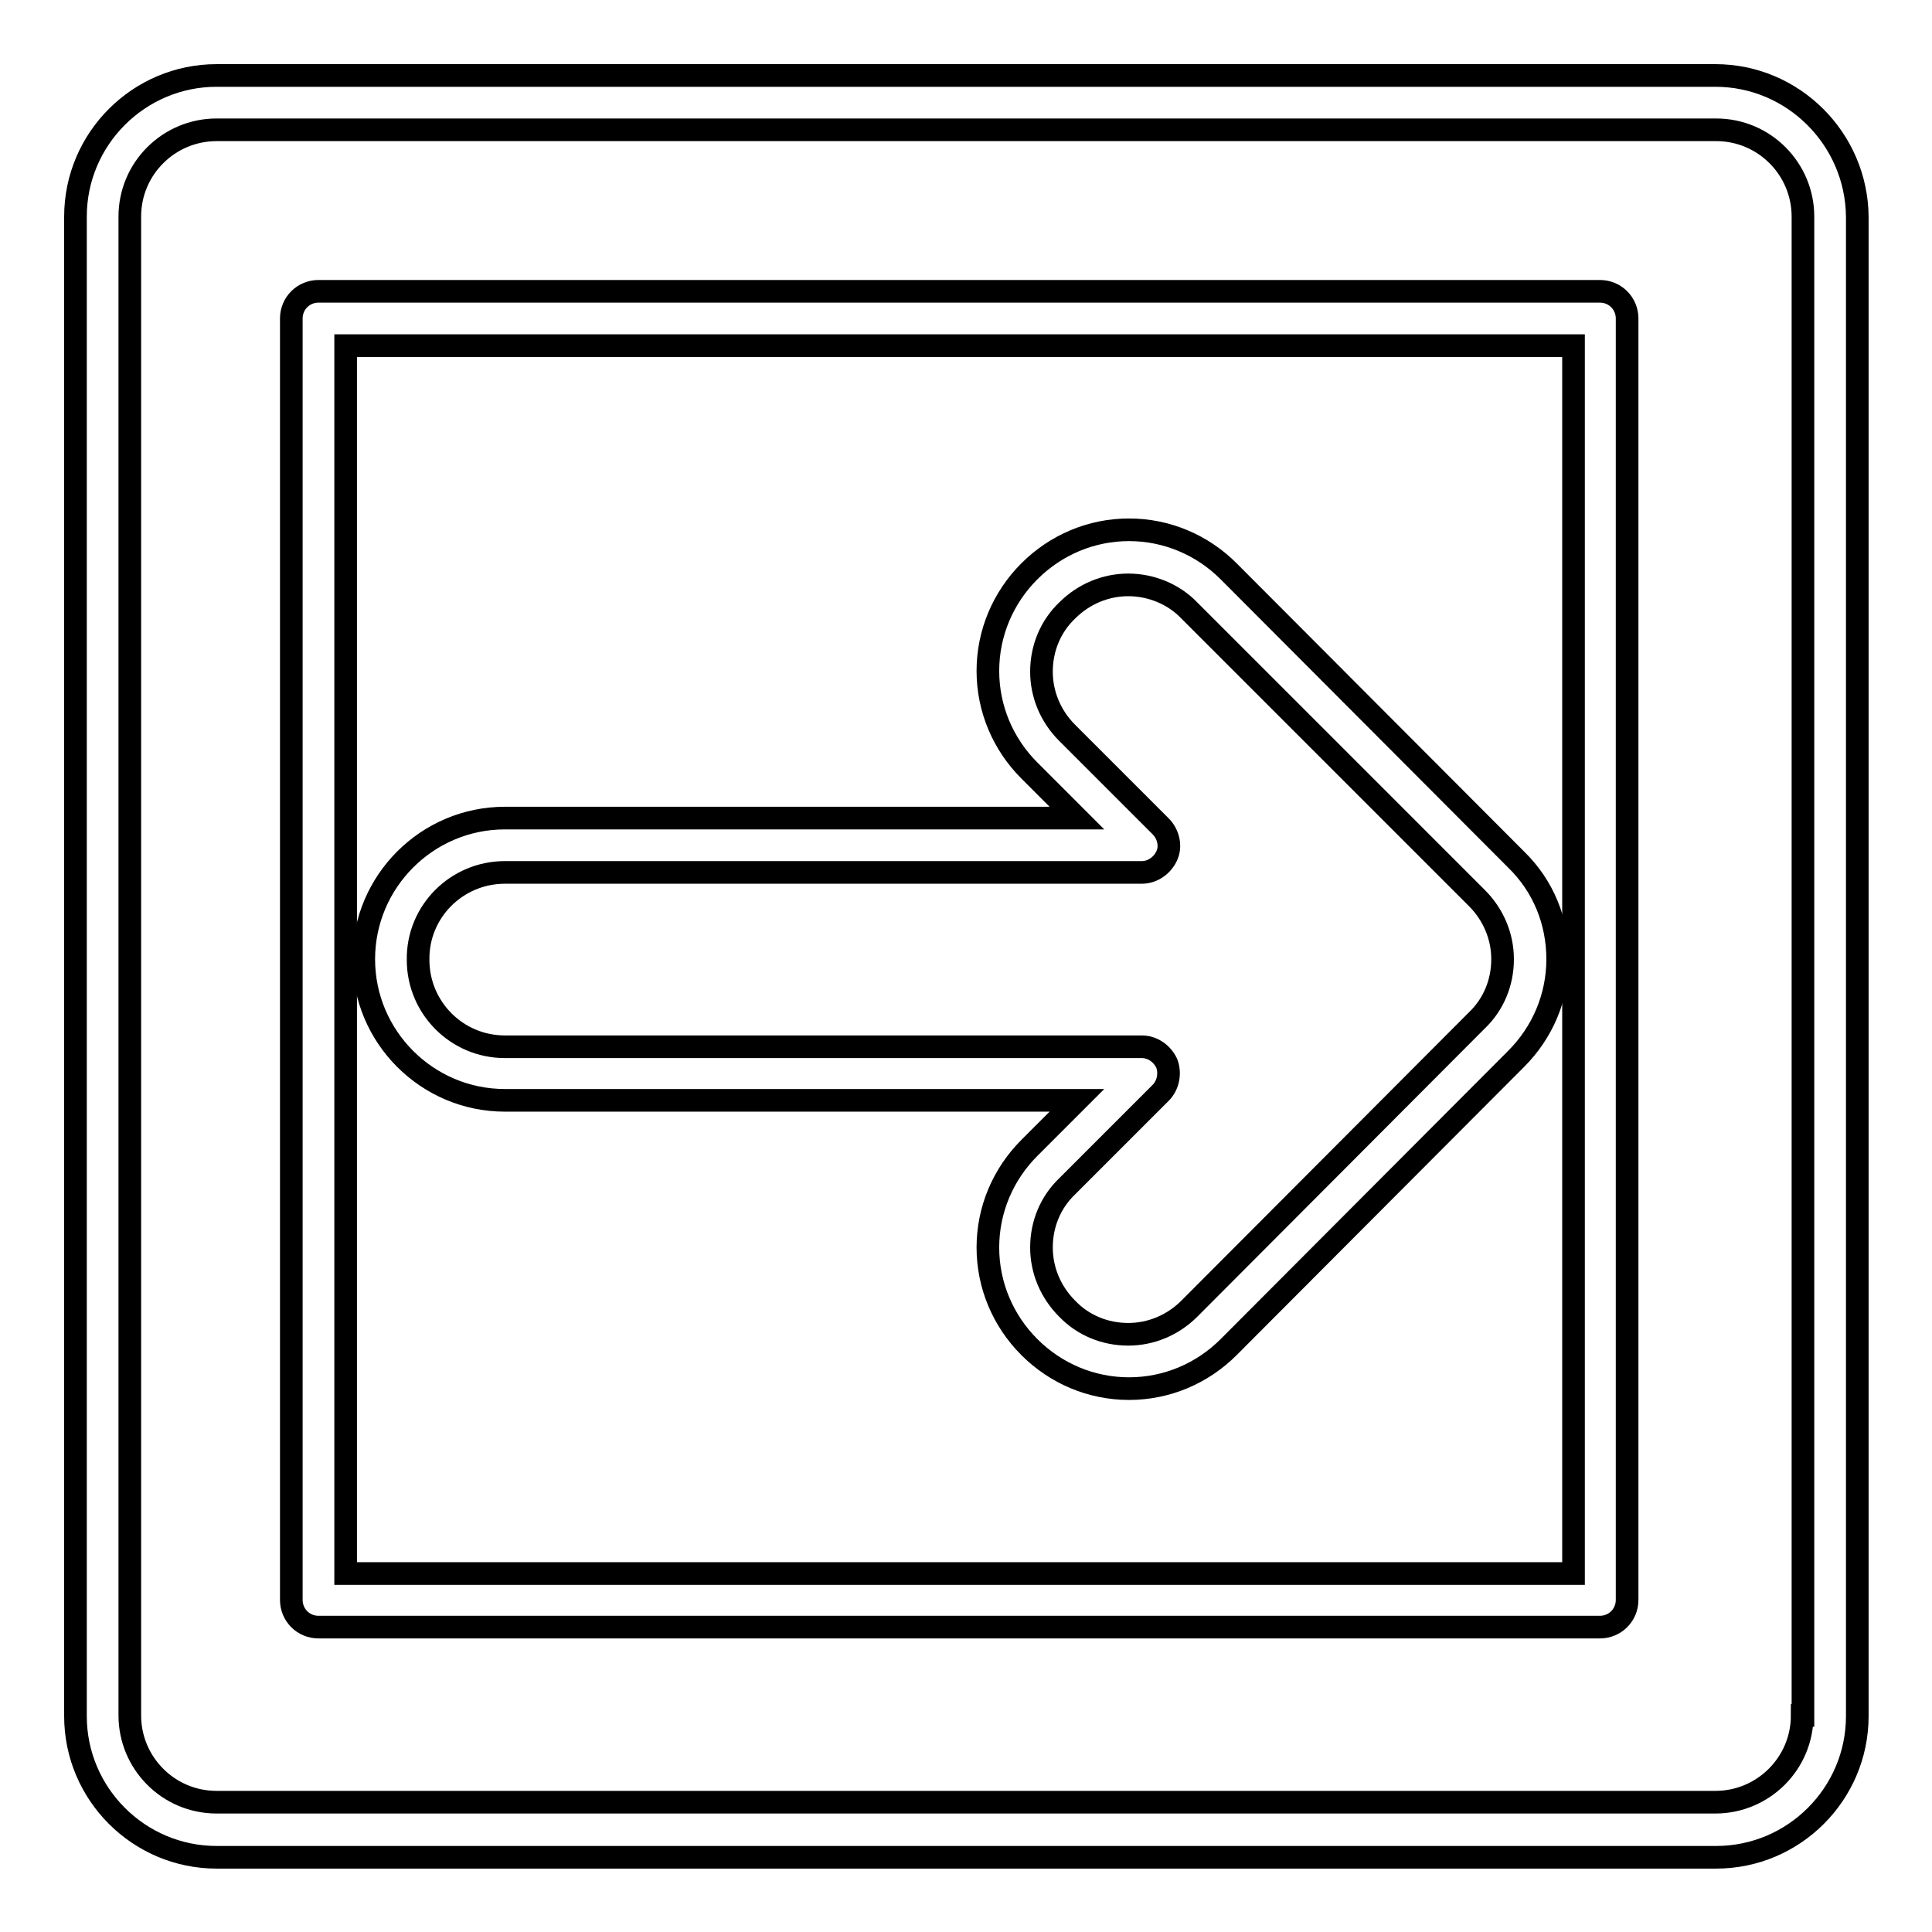
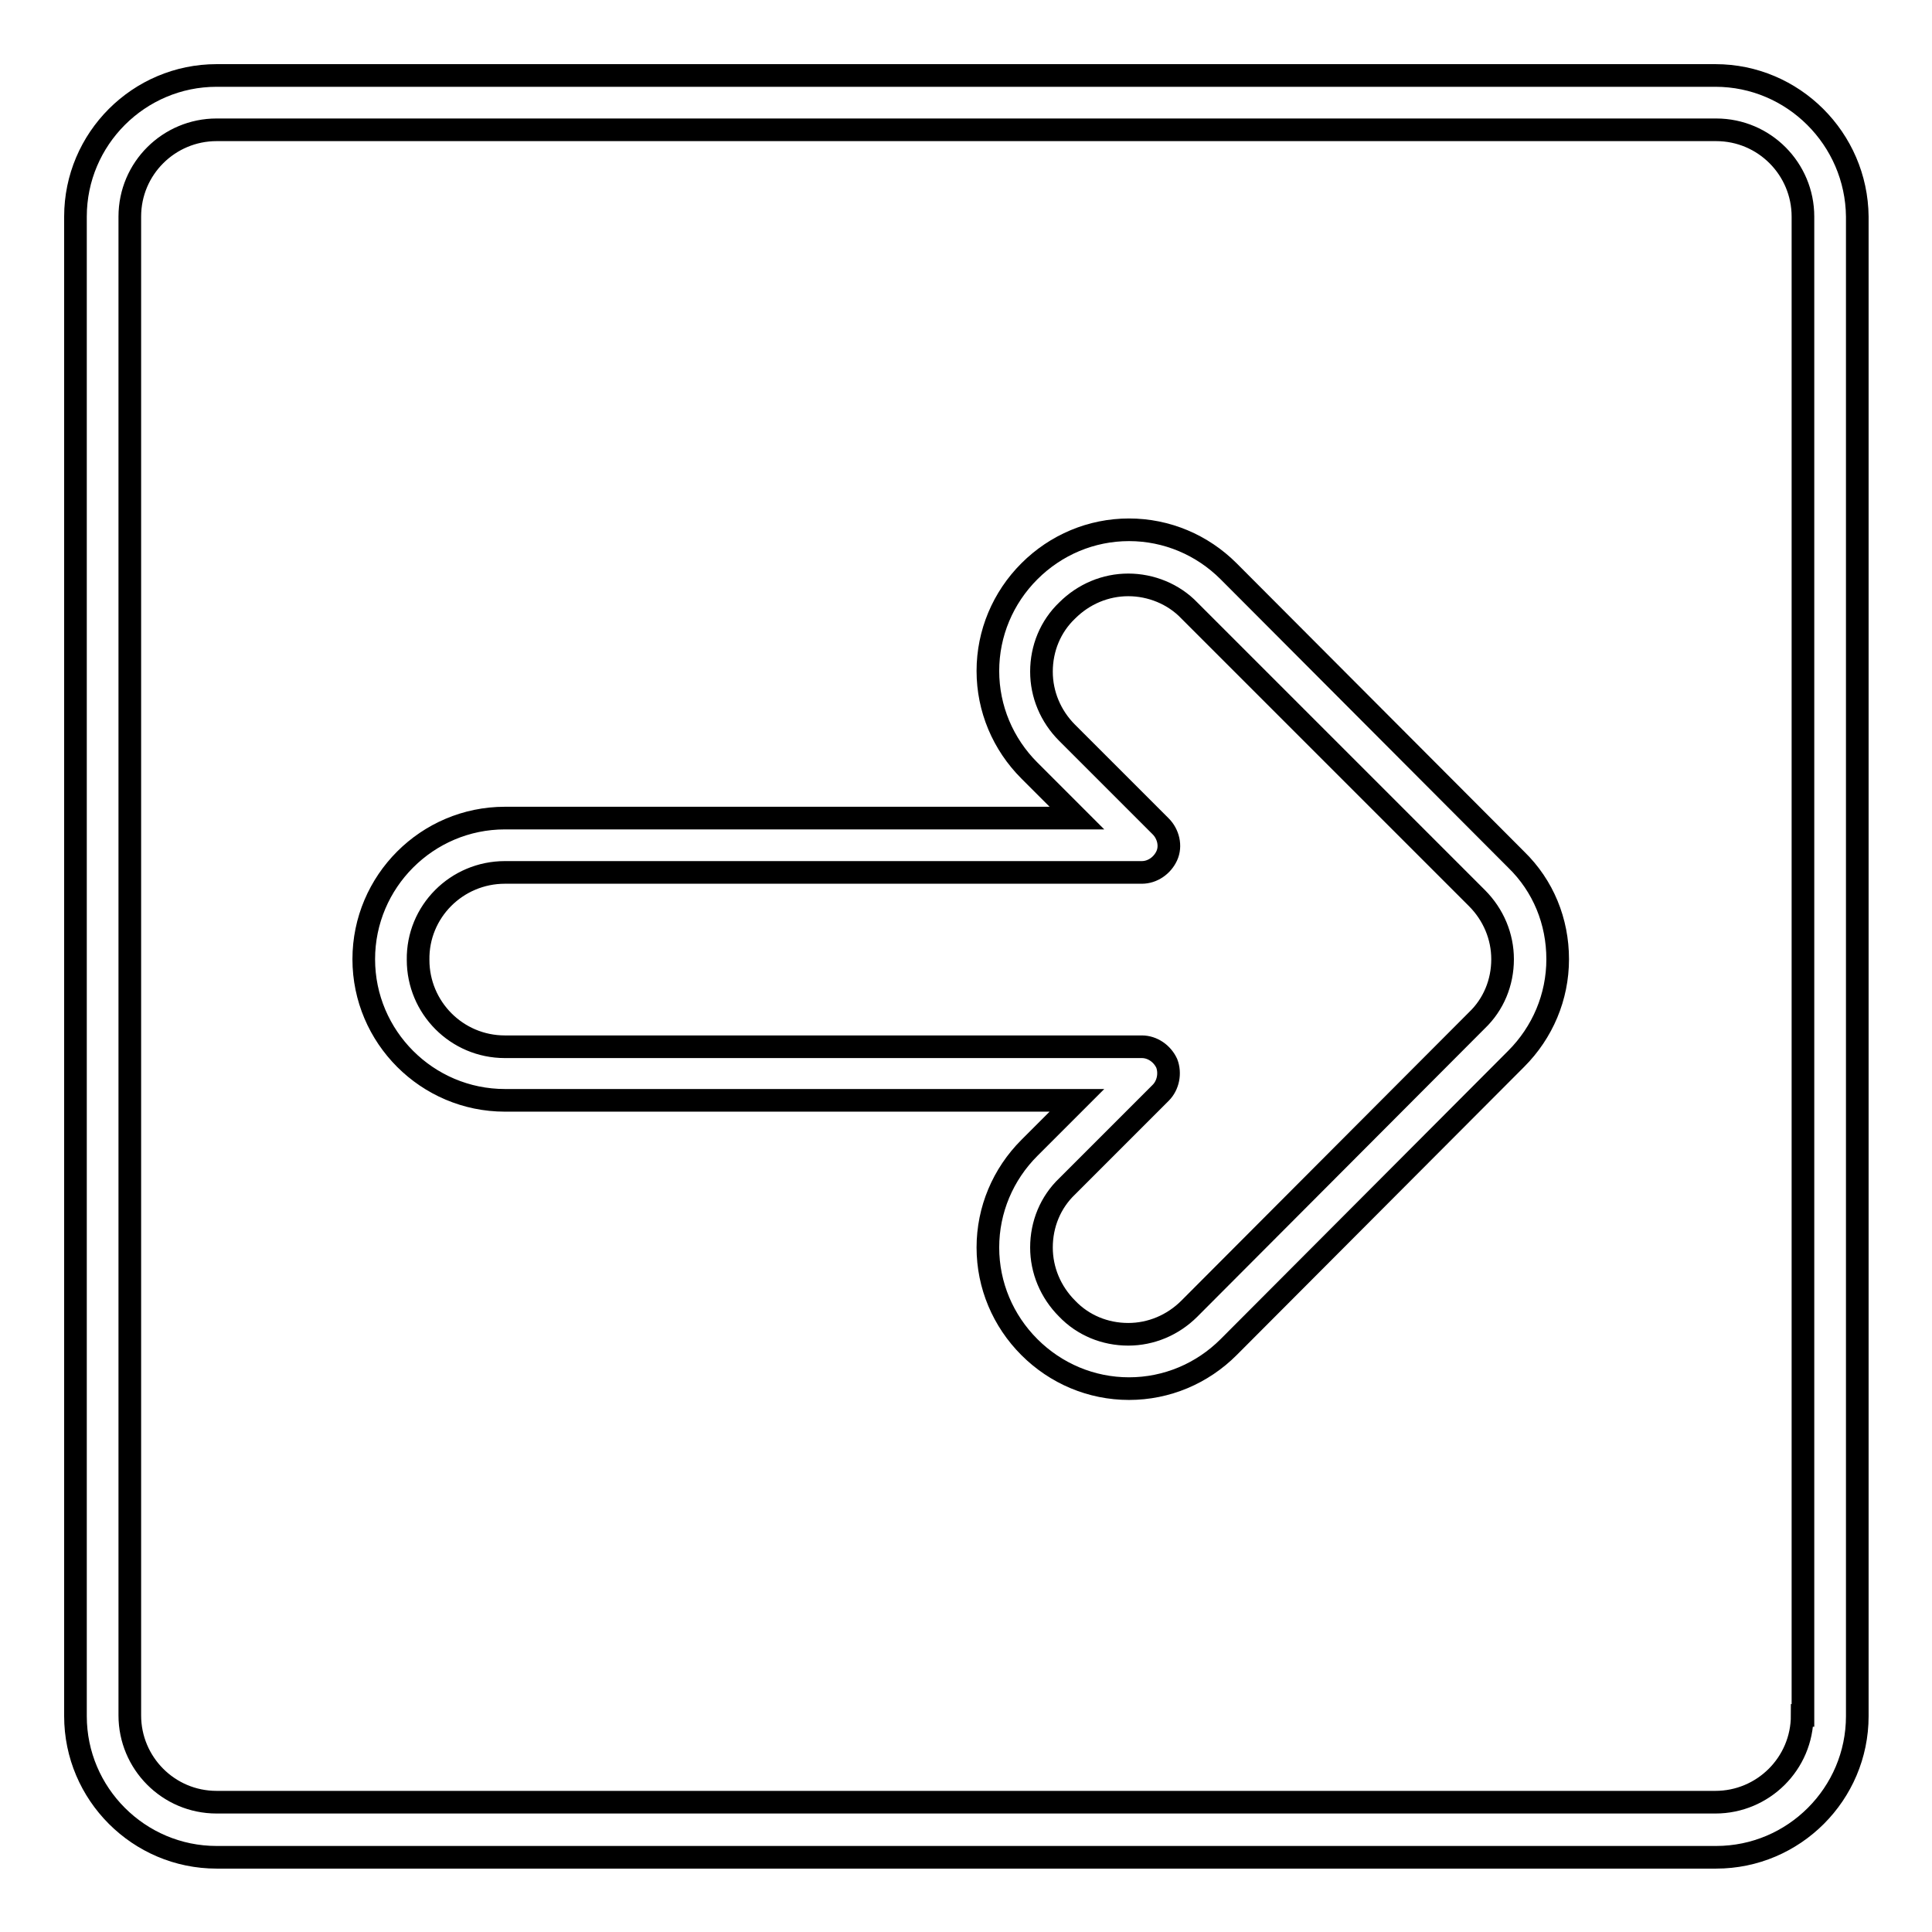
<svg xmlns="http://www.w3.org/2000/svg" version="1.1" x="0px" y="0px" viewBox="0 0 256 256" enable-background="new 0 0 256 256" xml:space="preserve">
  <g>
    <g>
      <g>
        <g>
          <path stroke-width="3" fill-opacity="0" stroke="#000000" d="M66.9,145.8h75.8l-6.3,6.3c-3.5,3.5-5.5,8.2-5.5,13.2c0,5,2,9.7,5.5,13.2s8.2,5.5,13.2,5.5c5,0,9.7-2,13.2-5.5l38.1-38.2c3.5-3.5,5.5-8.2,5.5-13.2s-1.9-9.7-5.5-13.2l-38.1-38.2c-3.5-3.5-8.2-5.5-13.2-5.5c-5,0-9.7,2-13.2,5.5c-3.5,3.5-5.5,8.2-5.5,13.2s2,9.7,5.5,13.2l6.3,6.3H66.9c-10.3,0-18.7,8.4-18.7,18.7C48.2,137.4,56.6,145.8,66.9,145.8z M66.9,115.6h84.4c1.4,0,2.7-0.9,3.3-2.2c0.6-1.3,0.2-2.9-0.8-3.9l-12.4-12.4c-2.2-2.2-3.4-5.1-3.4-8.1c0-3.1,1.2-6,3.4-8.1c2.2-2.2,5.1-3.4,8.1-3.4s6,1.2,8.1,3.4l38.1,38.1c2.2,2.2,3.4,5.1,3.4,8.1c0,3.1-1.2,6-3.4,8.1l-38.1,38.2c-2.2,2.2-5.1,3.4-8.1,3.4c-3.1,0-6-1.2-8.1-3.4c-2.2-2.2-3.4-5.1-3.4-8.1c0-3.1,1.2-6,3.4-8.1l12.4-12.4c1-1,1.3-2.6,0.8-3.9c-0.6-1.3-1.9-2.2-3.3-2.2H66.9c-6.4,0-11.5-5.2-11.5-11.5C55.3,120.8,60.5,115.6,66.9,115.6z" />
          <path stroke-width="3" fill-opacity="0" stroke="#000000" d="M227.3,10H28.7C18.4,10,10,18.4,10,28.7v198.7c0,10.3,8.4,18.7,18.7,18.7h198.7c10.3,0,18.7-8.4,18.7-18.7V28.7C246,18.4,237.6,10,227.3,10z M238.8,227.3c0,6.4-5.2,11.5-11.5,11.5H28.7c-6.4,0-11.5-5.2-11.5-11.5V28.7c0-6.4,5.2-11.5,11.5-11.5h198.7c6.4,0,11.5,5.2,11.5,11.5V227.3L238.8,227.3z" />
-           <path stroke-width="3" fill-opacity="0" stroke="#000000" d="M212,38.6H42.2c-2,0-3.6,1.6-3.6,3.6V212c0,2,1.6,3.6,3.6,3.6H212c2,0,3.6-1.6,3.6-3.6V42.2C215.6,40.2,214,38.6,212,38.6z M208.5,208.5H45.8V45.8h162.7V208.5z" />
        </g>
      </g>
      <g />
      <g />
      <g />
      <g />
      <g />
      <g />
      <g />
      <g />
      <g />
      <g />
      <g />
      <g />
      <g />
      <g />
      <g />
    </g>
  </g>
</svg>